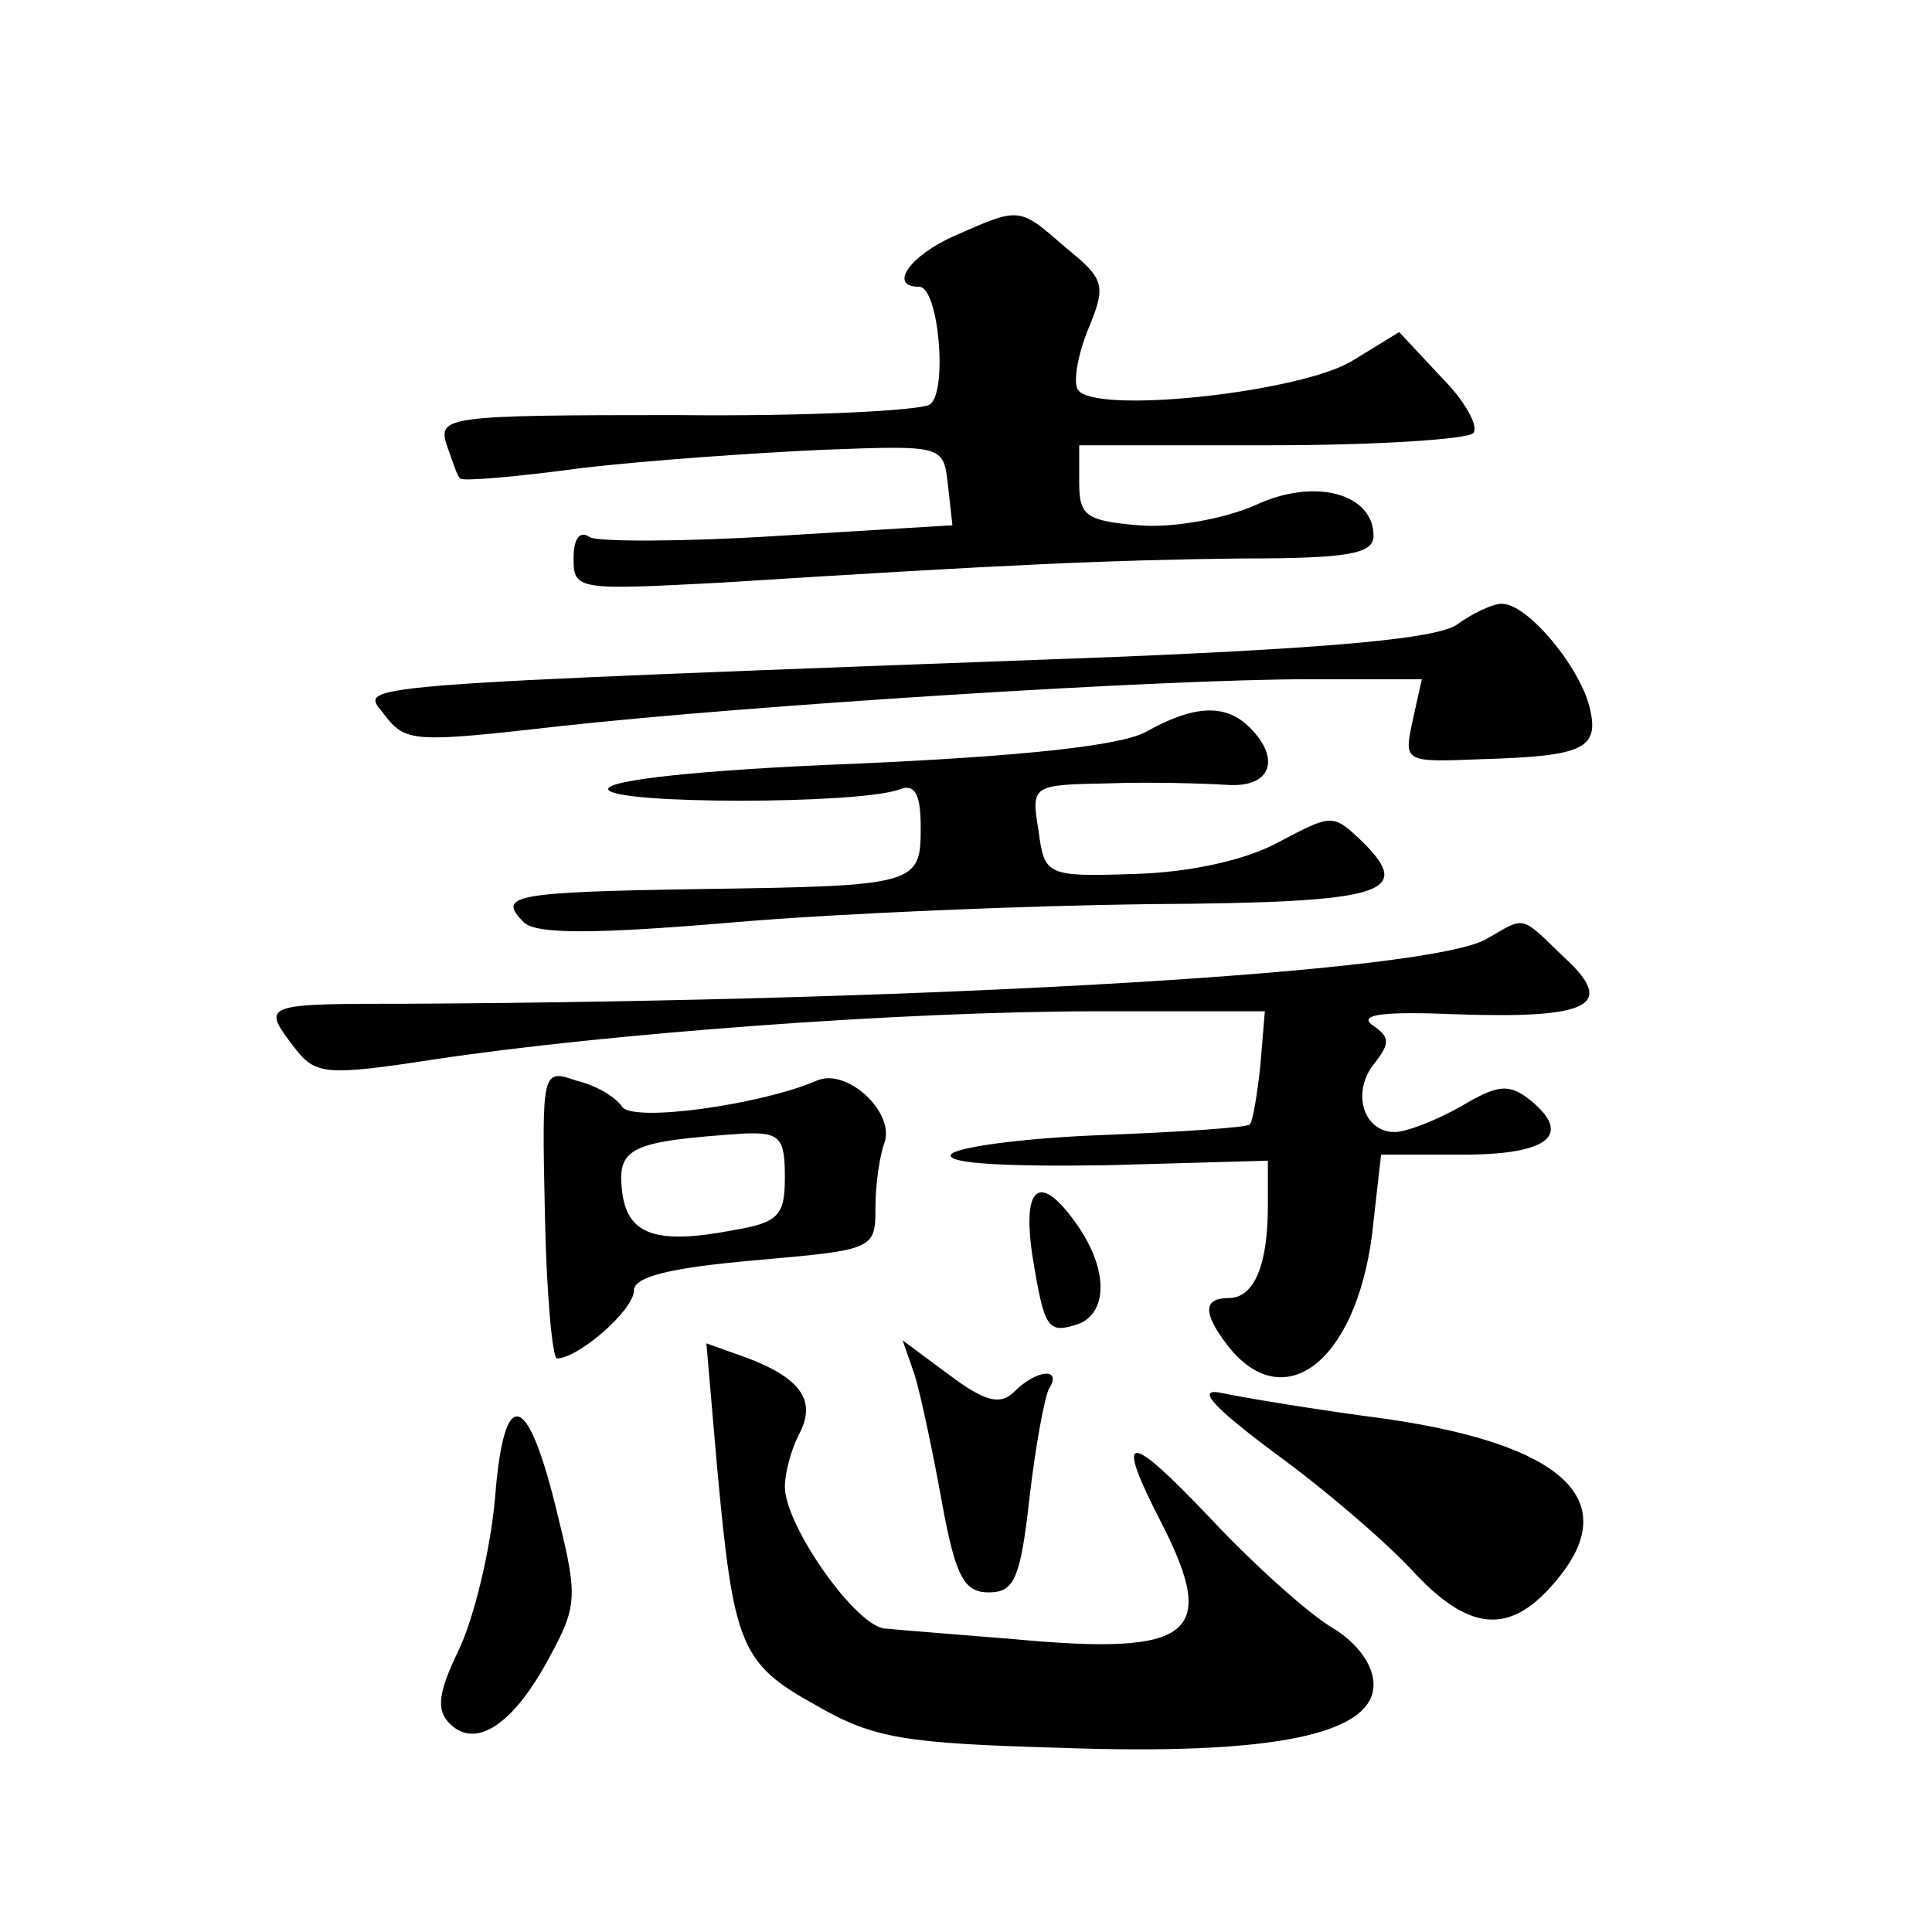
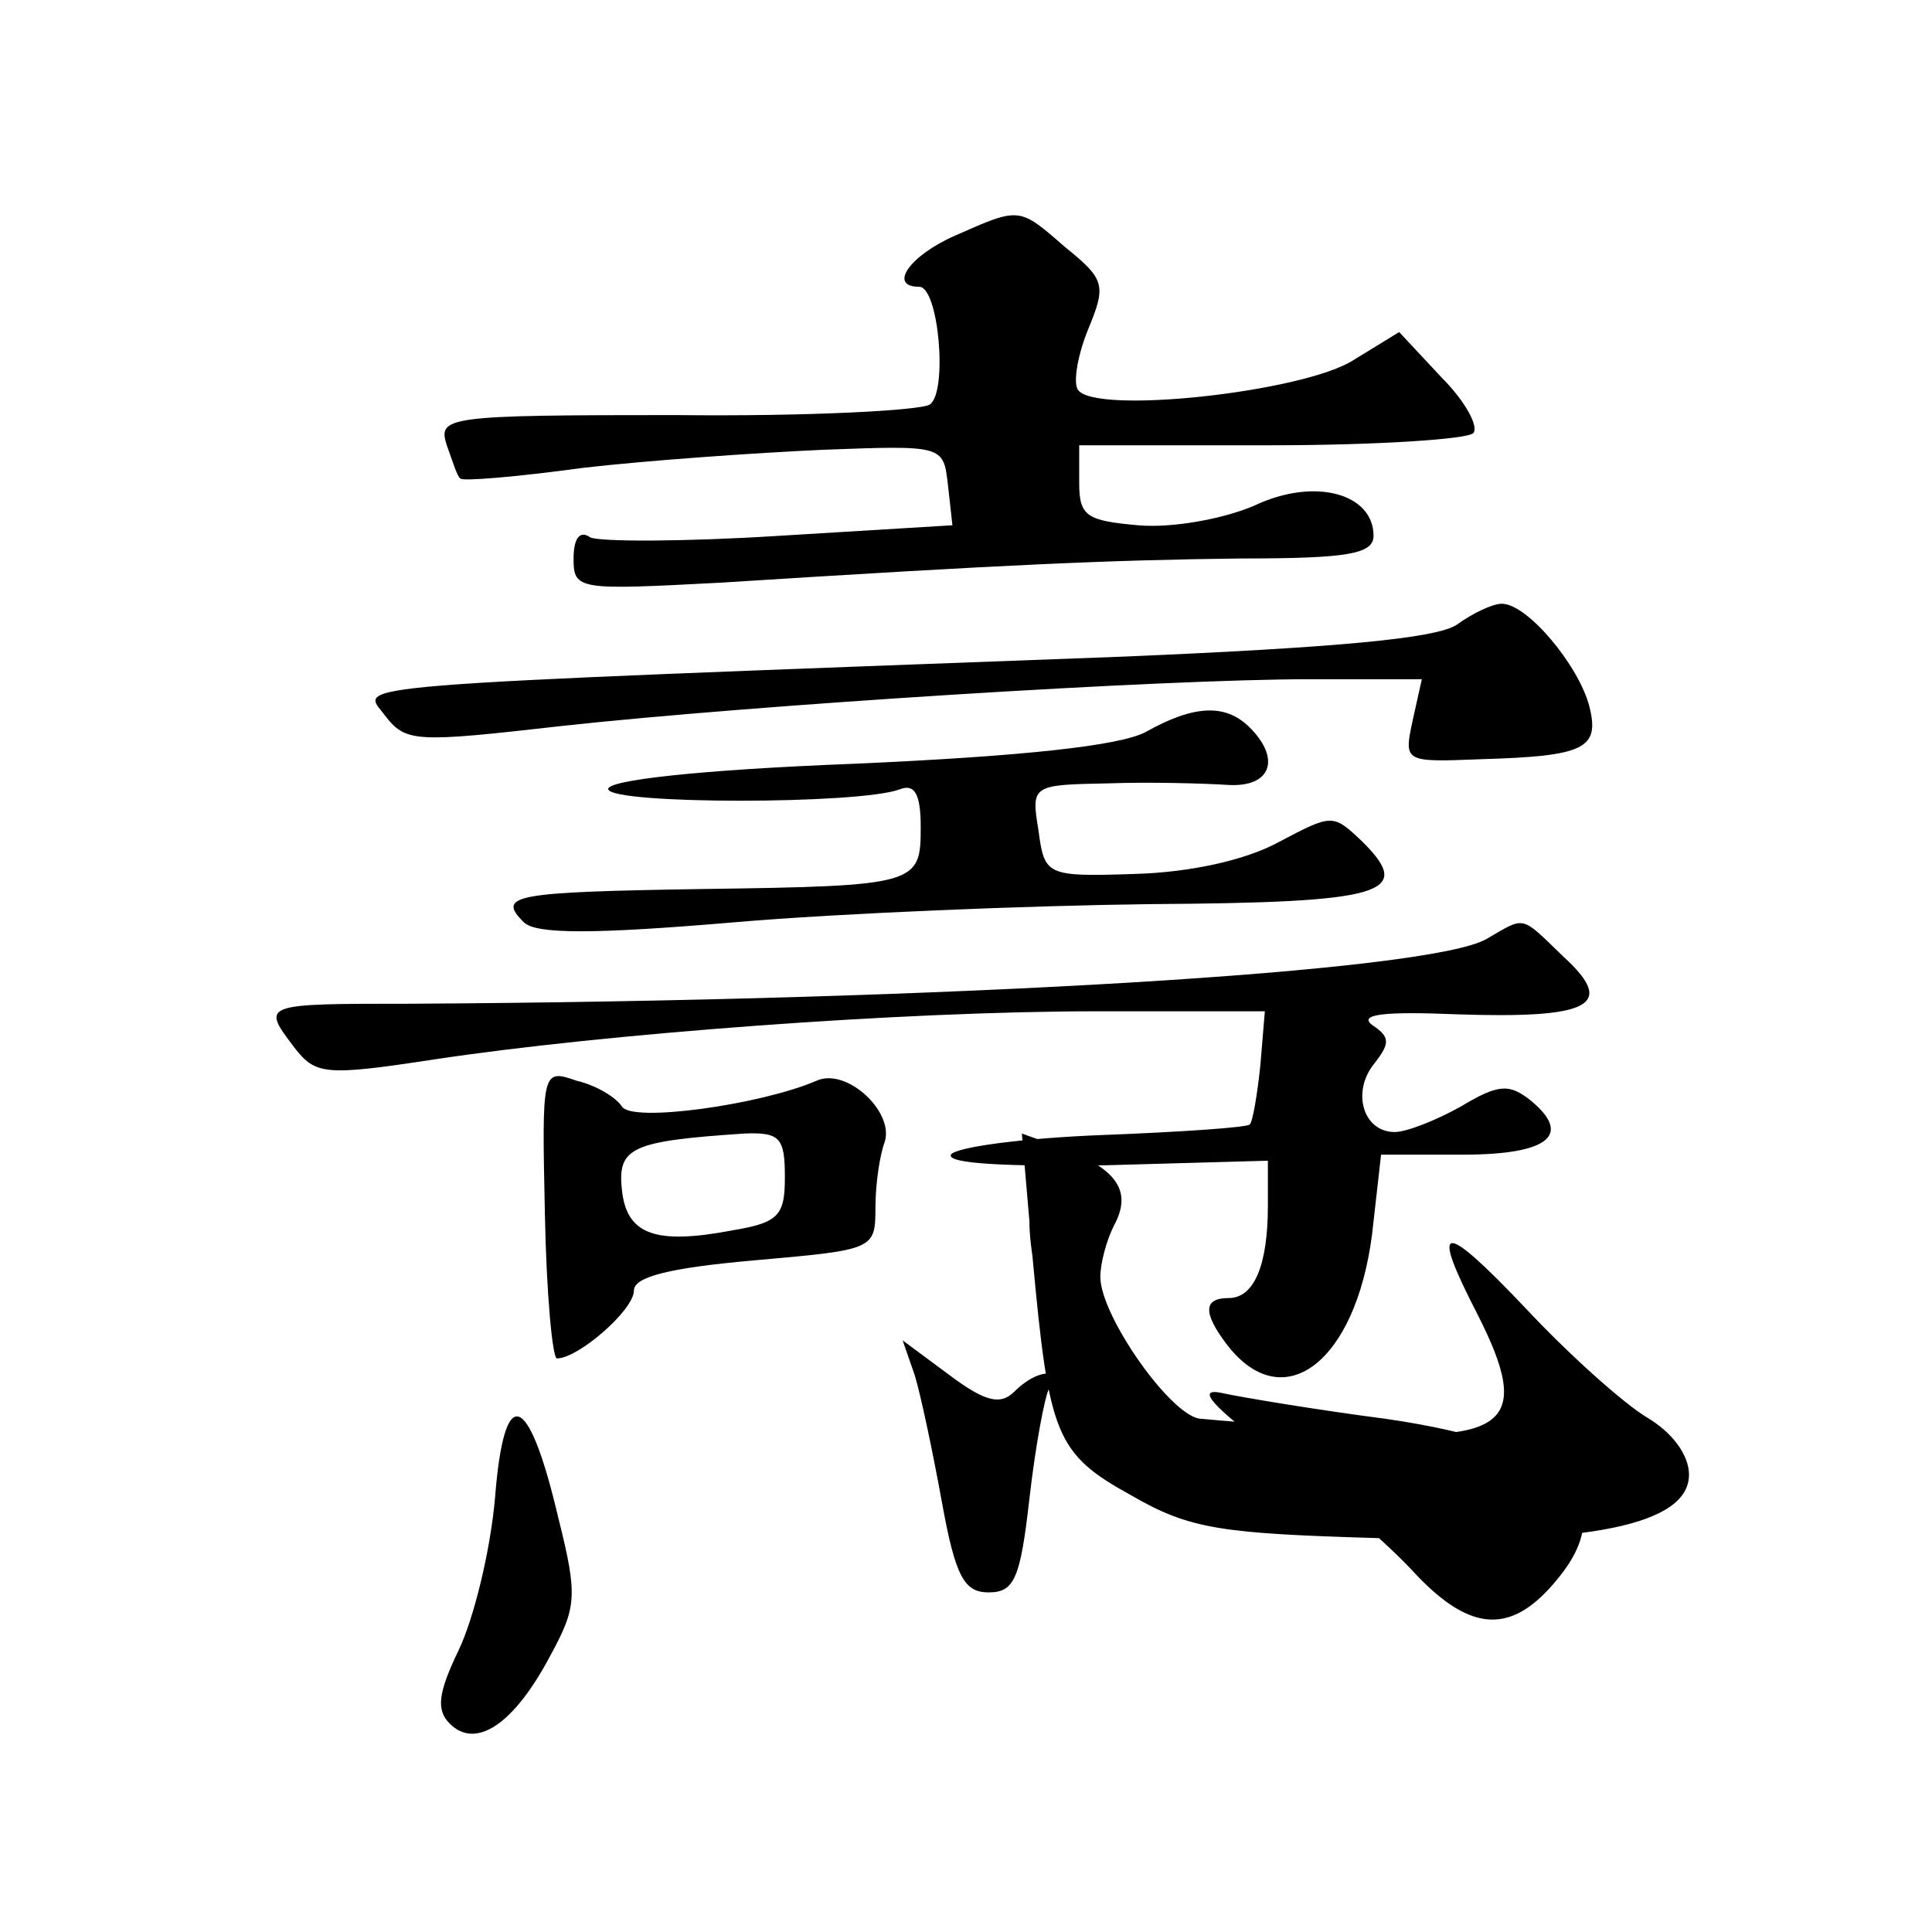
<svg xmlns="http://www.w3.org/2000/svg" version="1.0" width="128pt" height="128pt" viewBox="0 0 128 128" preserveAspectRatio="xMidYMid meet">
  <g transform="translate(0,128) scale(0.1,-0.1)" fill="#0" stroke="none">
-     <path d="M633 1124 c-30 -13 -45 -34 -24 -34 13 0 19 -70 7 -78 -6 -4 -82 -8 -168 -7 -153 0 -158 -1 -152 -20 4 -11 7 -21 9 -22 1 -2 37 1 81 7 43 5 115 10 159 12 80 3 80 3 83 -23 l3 -27 -115 -7 c-63 -4 -119 -4 -125 -1 -7 5 -11 -1 -11 -14 0 -21 3 -21 98 -16 189 12 258 15 345 16 70 0 87 3 87 15 0 28 -39 39 -79 20 -21 -9 -55 -15 -77 -13 -34 3 -39 6 -39 28 l0 25 127 0 c70 0 130 4 134 8 4 4 -5 21 -21 37 l-28 30 -31 -19 c-34 -21 -172 -36 -182 -19 -3 5 0 23 7 40 12 29 11 33 -15 54 -31 27 -30 27 -73 8z M965 866 c-14 -9 -79 -15 -220 -21 -536 -20 -505 -18 -490 -39 14 -18 20 -18 117 -7 128 14 398 31 496 31 l74 0 -6 -27 c-6 -28 -6 -28 45 -26 69 2 79 7 72 35 -7 27 -41 68 -58 68 -6 0 -19 -6 -30 -14z M759 795 c-17 -9 -80 -16 -193 -21 -103 -4 -165 -11 -163 -17 3 -10 166 -10 193 0 10 4 14 -3 14 -25 0 -38 -2 -39 -145 -41 -125 -2 -136 -4 -118 -22 8 -8 46 -8 140 0 70 6 194 11 275 12 155 1 175 7 141 41 -20 19 -20 19 -56 0 -22 -12 -59 -20 -95 -21 -59 -2 -60 -1 -64 29 -5 30 -4 30 46 31 28 1 63 0 79 -1 29 -2 36 17 15 38 -16 16 -37 15 -69 -3z M985 658 c-37 -22 -357 -41 -713 -43 -99 0 -99 0 -77 -29 14 -18 20 -19 92 -8 112 17 310 32 440 32 l111 0 -3 -36 c-2 -19 -5 -37 -7 -39 -2 -2 -46 -5 -98 -7 -52 -2 -97 -8 -100 -13 -3 -6 38 -8 103 -7 l107 3 0 -30 c0 -39 -9 -61 -26 -61 -17 0 -17 -10 -1 -31 37 -48 85 -12 96 73 l6 53 54 0 c57 0 73 13 45 36 -14 11 -21 11 -46 -4 -16 -9 -36 -17 -44 -17 -21 0 -29 27 -13 46 10 13 10 17 -2 25 -9 7 8 9 56 7 89 -3 106 6 71 38 -29 28 -25 27 -51 12z M361 476 c1 -53 5 -96 8 -96 14 0 51 32 51 45 0 9 23 15 80 20 79 7 80 7 80 35 0 16 3 35 6 43 7 20 -25 50 -45 41 -37 -16 -123 -28 -129 -17 -4 6 -17 14 -30 17 -23 8 -23 7 -21 -88z m159 24 c0 -25 -4 -30 -34 -35 -52 -10 -71 -3 -74 27 -3 28 7 32 81 37 24 1 27 -3 27 -29z M684 448 c8 -49 10 -52 31 -45 19 8 19 36 -1 65 -25 36 -37 27 -30 -20z M475 309 c11 -119 15 -131 66 -159 38 -22 59 -25 162 -28 141 -5 207 9 207 42 0 13 -11 28 -28 38 -15 9 -51 41 -80 72 -56 59 -64 58 -32 -4 37 -73 20 -87 -98 -76 -37 3 -75 6 -85 7 -19 0 -67 68 -67 94 0 9 4 24 9 34 12 22 3 37 -33 51 l-28 10 7 -81z M606 369 c4 -13 12 -51 18 -84 9 -50 15 -60 31 -60 17 0 21 9 27 62 4 35 10 67 13 73 9 14 -8 13 -23 -2 -9 -9 -19 -7 -43 11 l-31 23 8 -23z M845 317 c33 -24 75 -60 93 -80 37 -39 64 -40 94 -3 43 52 4 89 -114 106 -46 6 -94 14 -108 17 -18 4 -8 -8 35 -40z M328 288 c-3 -35 -14 -80 -24 -101 -14 -29 -15 -40 -6 -49 17 -17 42 -1 66 44 18 33 19 40 6 92 -20 85 -36 90 -42 14z" />
+     <path d="M633 1124 c-30 -13 -45 -34 -24 -34 13 0 19 -70 7 -78 -6 -4 -82 -8 -168 -7 -153 0 -158 -1 -152 -20 4 -11 7 -21 9 -22 1 -2 37 1 81 7 43 5 115 10 159 12 80 3 80 3 83 -23 l3 -27 -115 -7 c-63 -4 -119 -4 -125 -1 -7 5 -11 -1 -11 -14 0 -21 3 -21 98 -16 189 12 258 15 345 16 70 0 87 3 87 15 0 28 -39 39 -79 20 -21 -9 -55 -15 -77 -13 -34 3 -39 6 -39 28 l0 25 127 0 c70 0 130 4 134 8 4 4 -5 21 -21 37 l-28 30 -31 -19 c-34 -21 -172 -36 -182 -19 -3 5 0 23 7 40 12 29 11 33 -15 54 -31 27 -30 27 -73 8z M965 866 c-14 -9 -79 -15 -220 -21 -536 -20 -505 -18 -490 -39 14 -18 20 -18 117 -7 128 14 398 31 496 31 l74 0 -6 -27 c-6 -28 -6 -28 45 -26 69 2 79 7 72 35 -7 27 -41 68 -58 68 -6 0 -19 -6 -30 -14z M759 795 c-17 -9 -80 -16 -193 -21 -103 -4 -165 -11 -163 -17 3 -10 166 -10 193 0 10 4 14 -3 14 -25 0 -38 -2 -39 -145 -41 -125 -2 -136 -4 -118 -22 8 -8 46 -8 140 0 70 6 194 11 275 12 155 1 175 7 141 41 -20 19 -20 19 -56 0 -22 -12 -59 -20 -95 -21 -59 -2 -60 -1 -64 29 -5 30 -4 30 46 31 28 1 63 0 79 -1 29 -2 36 17 15 38 -16 16 -37 15 -69 -3z M985 658 c-37 -22 -357 -41 -713 -43 -99 0 -99 0 -77 -29 14 -18 20 -19 92 -8 112 17 310 32 440 32 l111 0 -3 -36 c-2 -19 -5 -37 -7 -39 -2 -2 -46 -5 -98 -7 -52 -2 -97 -8 -100 -13 -3 -6 38 -8 103 -7 l107 3 0 -30 c0 -39 -9 -61 -26 -61 -17 0 -17 -10 -1 -31 37 -48 85 -12 96 73 l6 53 54 0 c57 0 73 13 45 36 -14 11 -21 11 -46 -4 -16 -9 -36 -17 -44 -17 -21 0 -29 27 -13 46 10 13 10 17 -2 25 -9 7 8 9 56 7 89 -3 106 6 71 38 -29 28 -25 27 -51 12z M361 476 c1 -53 5 -96 8 -96 14 0 51 32 51 45 0 9 23 15 80 20 79 7 80 7 80 35 0 16 3 35 6 43 7 20 -25 50 -45 41 -37 -16 -123 -28 -129 -17 -4 6 -17 14 -30 17 -23 8 -23 7 -21 -88z m159 24 c0 -25 -4 -30 -34 -35 -52 -10 -71 -3 -74 27 -3 28 7 32 81 37 24 1 27 -3 27 -29z M684 448 c8 -49 10 -52 31 -45 19 8 19 36 -1 65 -25 36 -37 27 -30 -20z c11 -119 15 -131 66 -159 38 -22 59 -25 162 -28 141 -5 207 9 207 42 0 13 -11 28 -28 38 -15 9 -51 41 -80 72 -56 59 -64 58 -32 -4 37 -73 20 -87 -98 -76 -37 3 -75 6 -85 7 -19 0 -67 68 -67 94 0 9 4 24 9 34 12 22 3 37 -33 51 l-28 10 7 -81z M606 369 c4 -13 12 -51 18 -84 9 -50 15 -60 31 -60 17 0 21 9 27 62 4 35 10 67 13 73 9 14 -8 13 -23 -2 -9 -9 -19 -7 -43 11 l-31 23 8 -23z M845 317 c33 -24 75 -60 93 -80 37 -39 64 -40 94 -3 43 52 4 89 -114 106 -46 6 -94 14 -108 17 -18 4 -8 -8 35 -40z M328 288 c-3 -35 -14 -80 -24 -101 -14 -29 -15 -40 -6 -49 17 -17 42 -1 66 44 18 33 19 40 6 92 -20 85 -36 90 -42 14z" />
  </g>
</svg>